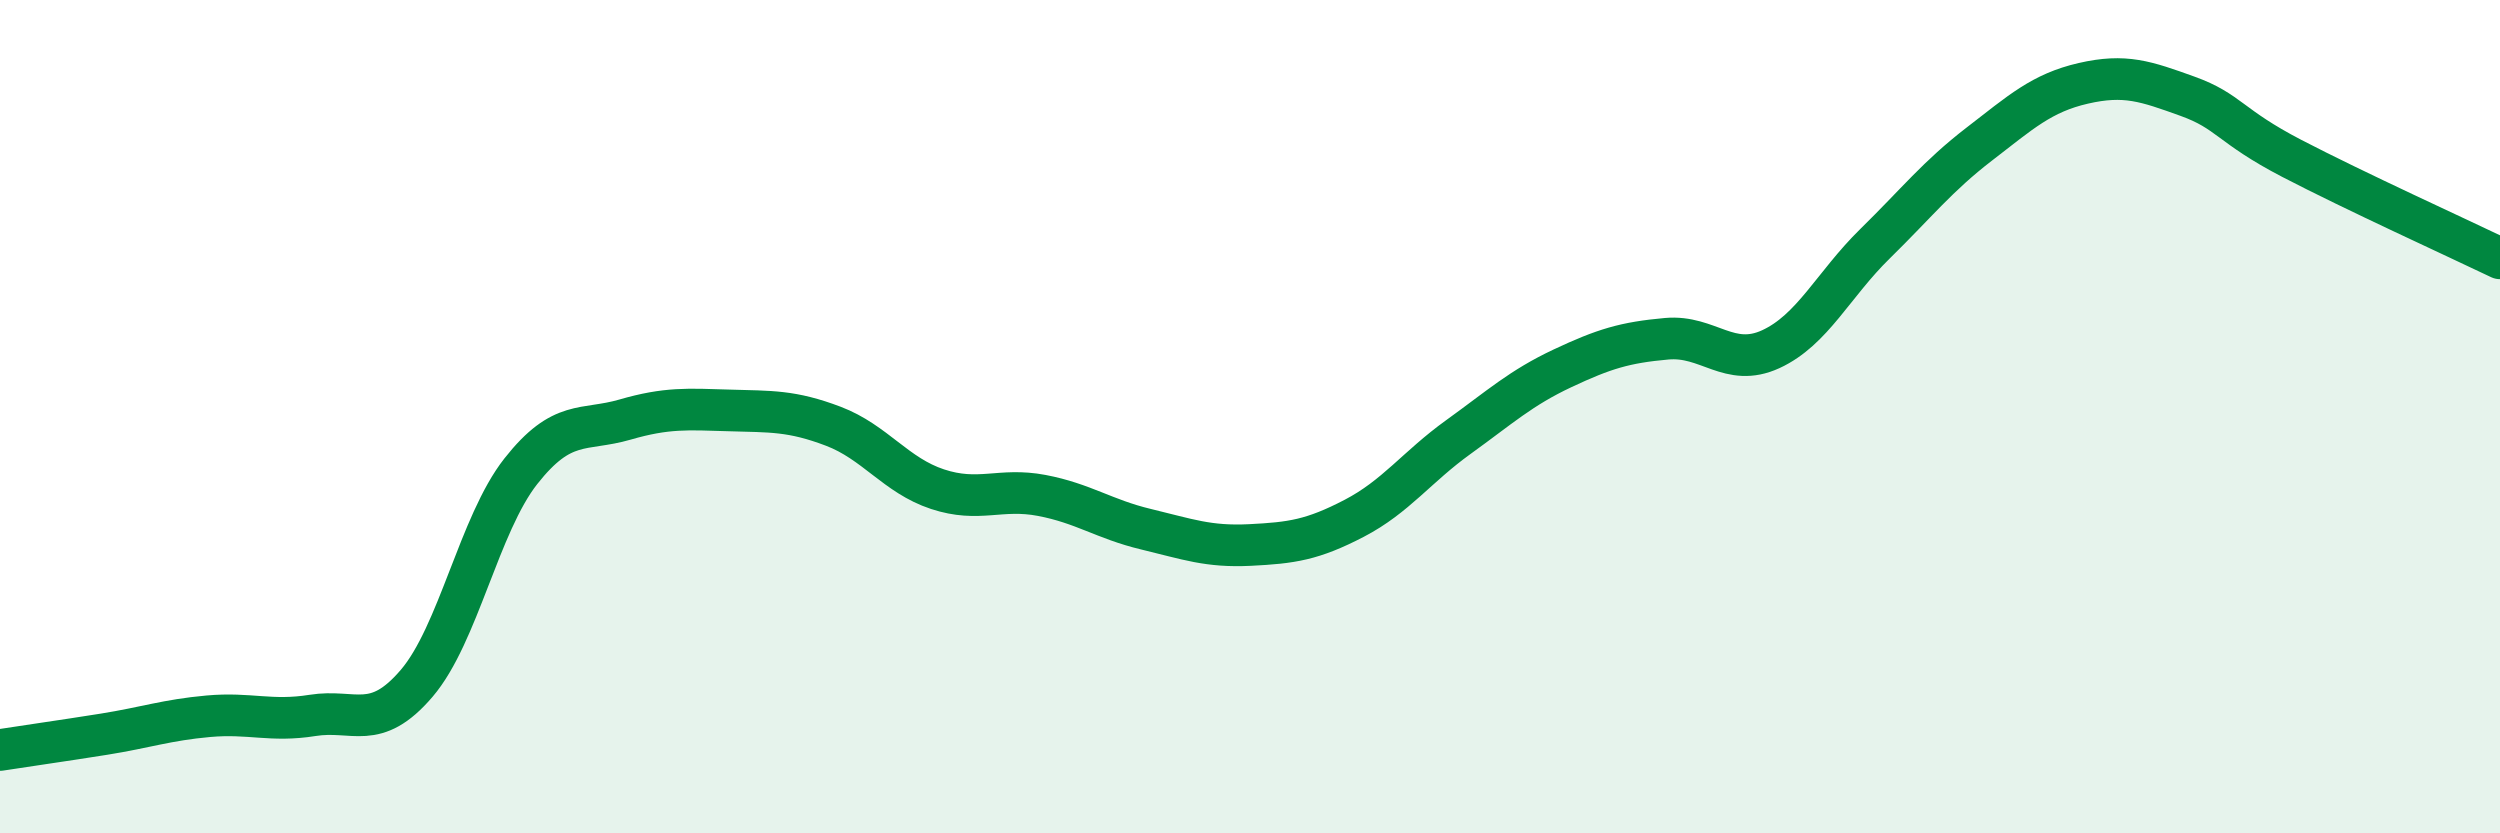
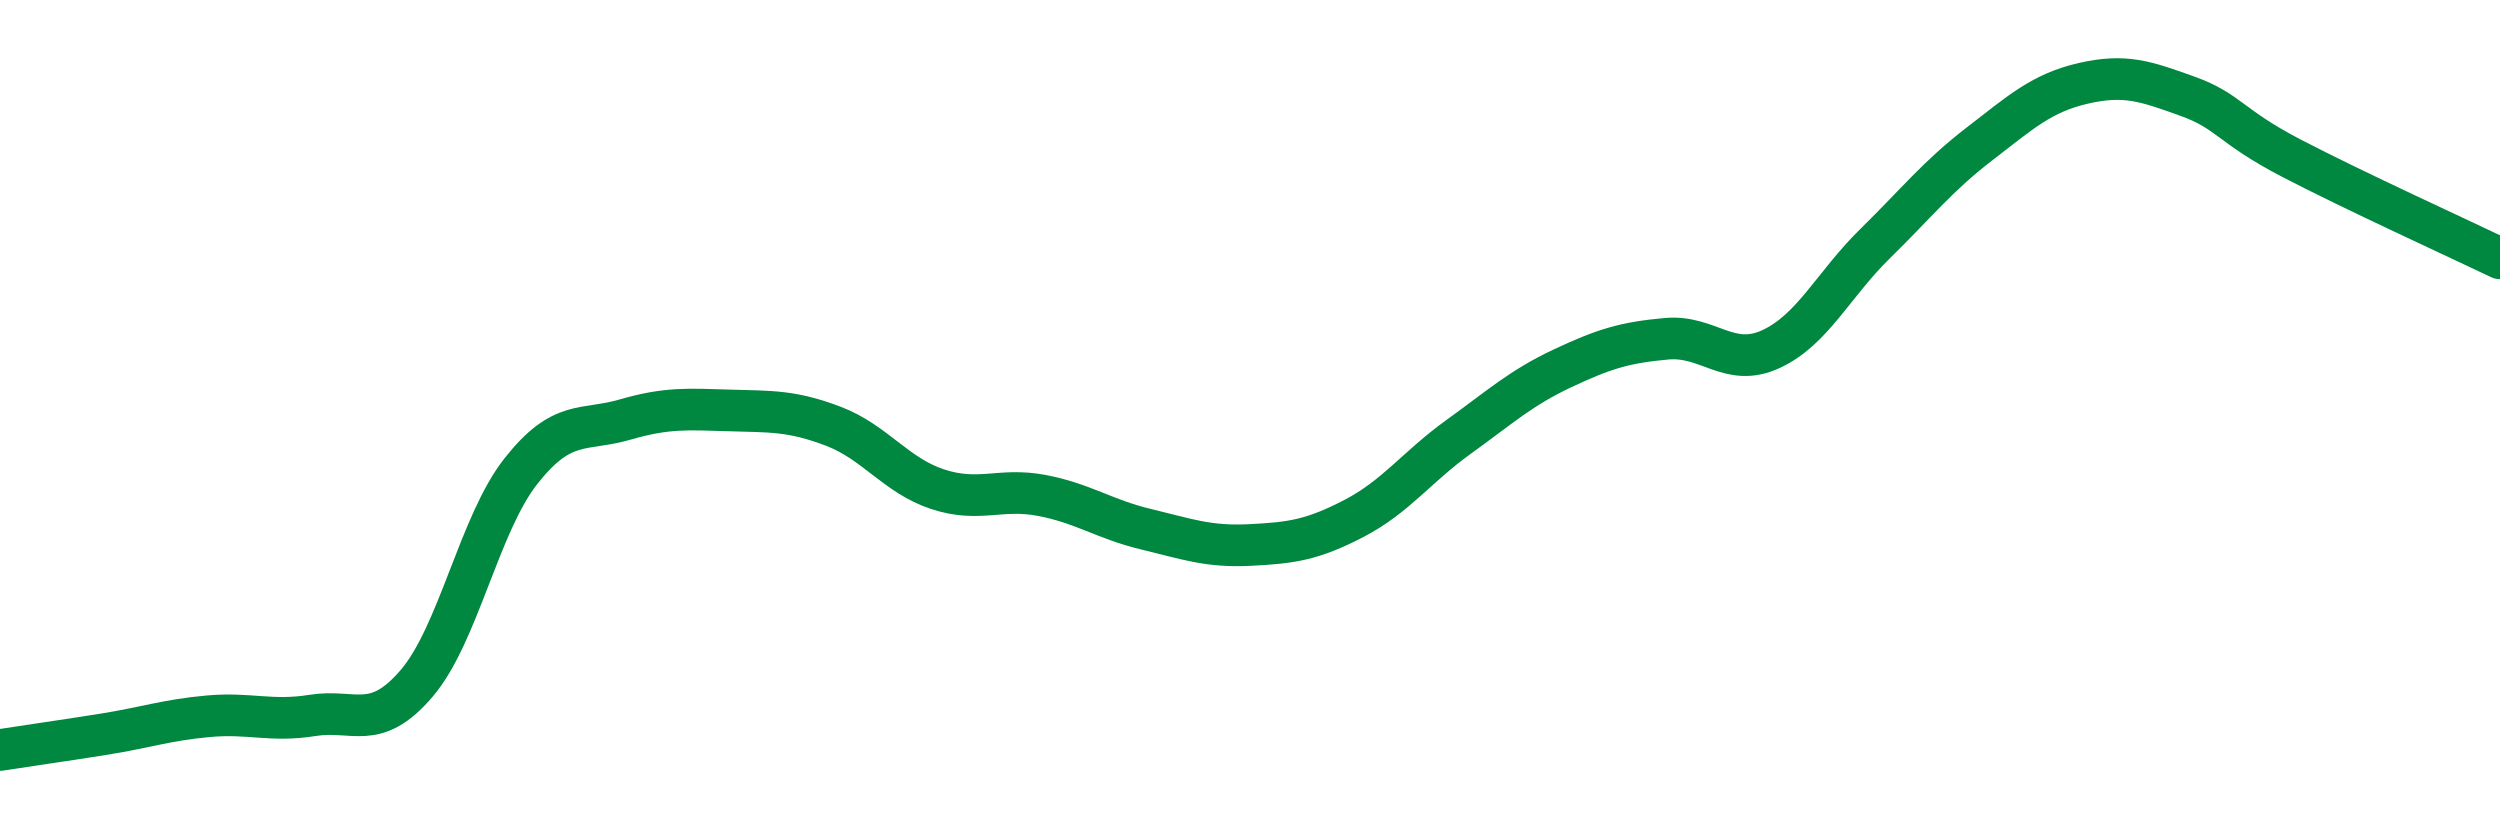
<svg xmlns="http://www.w3.org/2000/svg" width="60" height="20" viewBox="0 0 60 20">
-   <path d="M 0,18 C 0.5,17.92 1.5,17.78 2.5,17.62 C 3.5,17.46 4,17.28 5,17.19 C 6,17.1 6.5,17.33 7.5,17.17 C 8.5,17.01 9,17.57 10,16.4 C 11,15.23 11.5,12.58 12.5,11.31 C 13.5,10.04 14,10.36 15,10.07 C 16,9.78 16.5,9.82 17.5,9.85 C 18.5,9.88 19,9.85 20,10.23 C 21,10.61 21.5,11.41 22.5,11.74 C 23.5,12.07 24,11.7 25,11.89 C 26,12.08 26.5,12.46 27.5,12.7 C 28.5,12.94 29,13.13 30,13.08 C 31,13.03 31.5,12.96 32.5,12.44 C 33.5,11.92 34,11.21 35,10.49 C 36,9.77 36.5,9.31 37.5,8.84 C 38.5,8.37 39,8.22 40,8.13 C 41,8.04 41.5,8.84 42.5,8.38 C 43.5,7.92 44,6.83 45,5.85 C 46,4.87 46.5,4.23 47.5,3.46 C 48.5,2.69 49,2.23 50,2 C 51,1.77 51.5,1.95 52.5,2.31 C 53.5,2.67 53.5,3.02 55,3.8 C 56.5,4.58 59,5.72 60,6.2L60 20L0 20Z" fill="#008740" opacity="0.1" stroke-linecap="round" stroke-linejoin="round" />
  <path d="M 0,18 C 0.5,17.92 1.5,17.78 2.5,17.62 C 3.5,17.46 4,17.28 5,17.19 C 6,17.1 6.5,17.33 7.5,17.17 C 8.5,17.01 9,17.57 10,16.4 C 11,15.23 11.5,12.58 12.5,11.31 C 13.5,10.04 14,10.36 15,10.07 C 16,9.78 16.5,9.82 17.5,9.85 C 18.5,9.88 19,9.85 20,10.23 C 21,10.61 21.5,11.41 22.5,11.74 C 23.5,12.07 24,11.7 25,11.89 C 26,12.08 26.5,12.46 27.5,12.7 C 28.5,12.94 29,13.13 30,13.08 C 31,13.03 31.5,12.96 32.5,12.44 C 33.5,11.92 34,11.21 35,10.49 C 36,9.77 36.5,9.31 37.5,8.84 C 38.5,8.37 39,8.22 40,8.13 C 41,8.04 41.5,8.84 42.5,8.38 C 43.5,7.92 44,6.83 45,5.85 C 46,4.87 46.5,4.23 47.5,3.46 C 48.5,2.69 49,2.23 50,2 C 51,1.77 51.5,1.95 52.5,2.31 C 53.5,2.67 53.5,3.02 55,3.8 C 56.5,4.58 59,5.72 60,6.2" stroke="#008740" stroke-width="1" fill="none" stroke-linecap="round" stroke-linejoin="round" />
</svg>